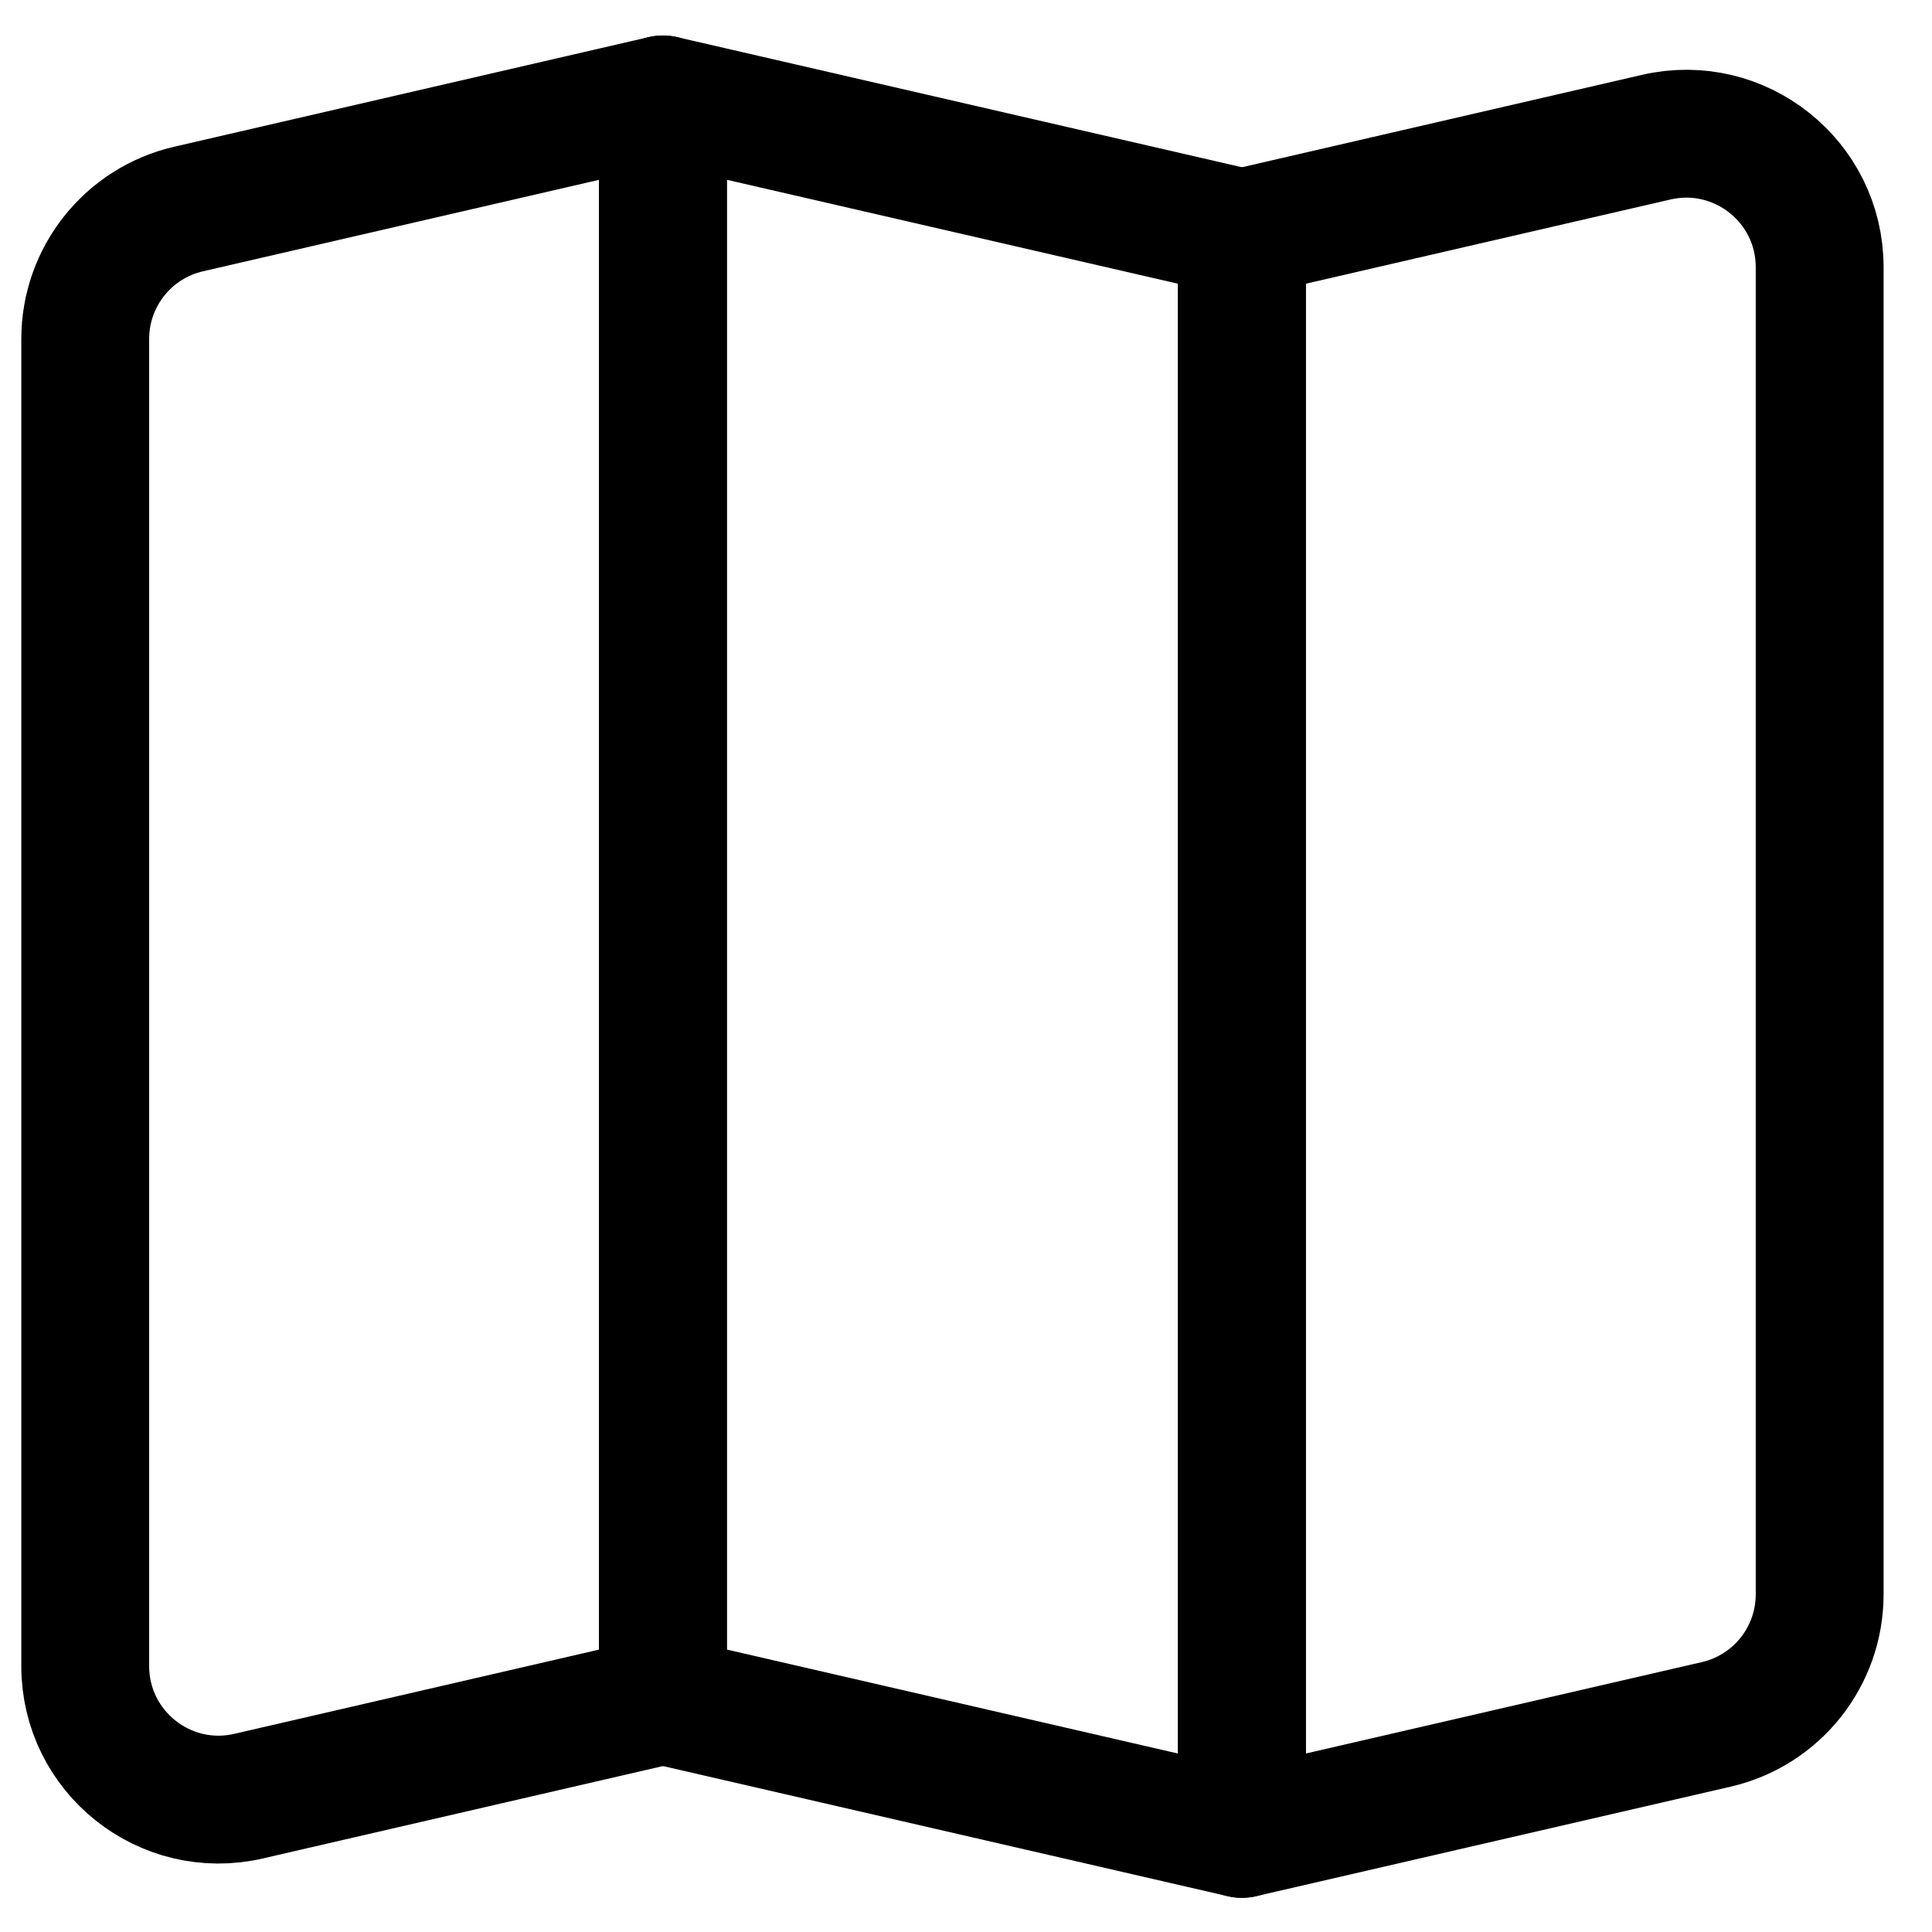
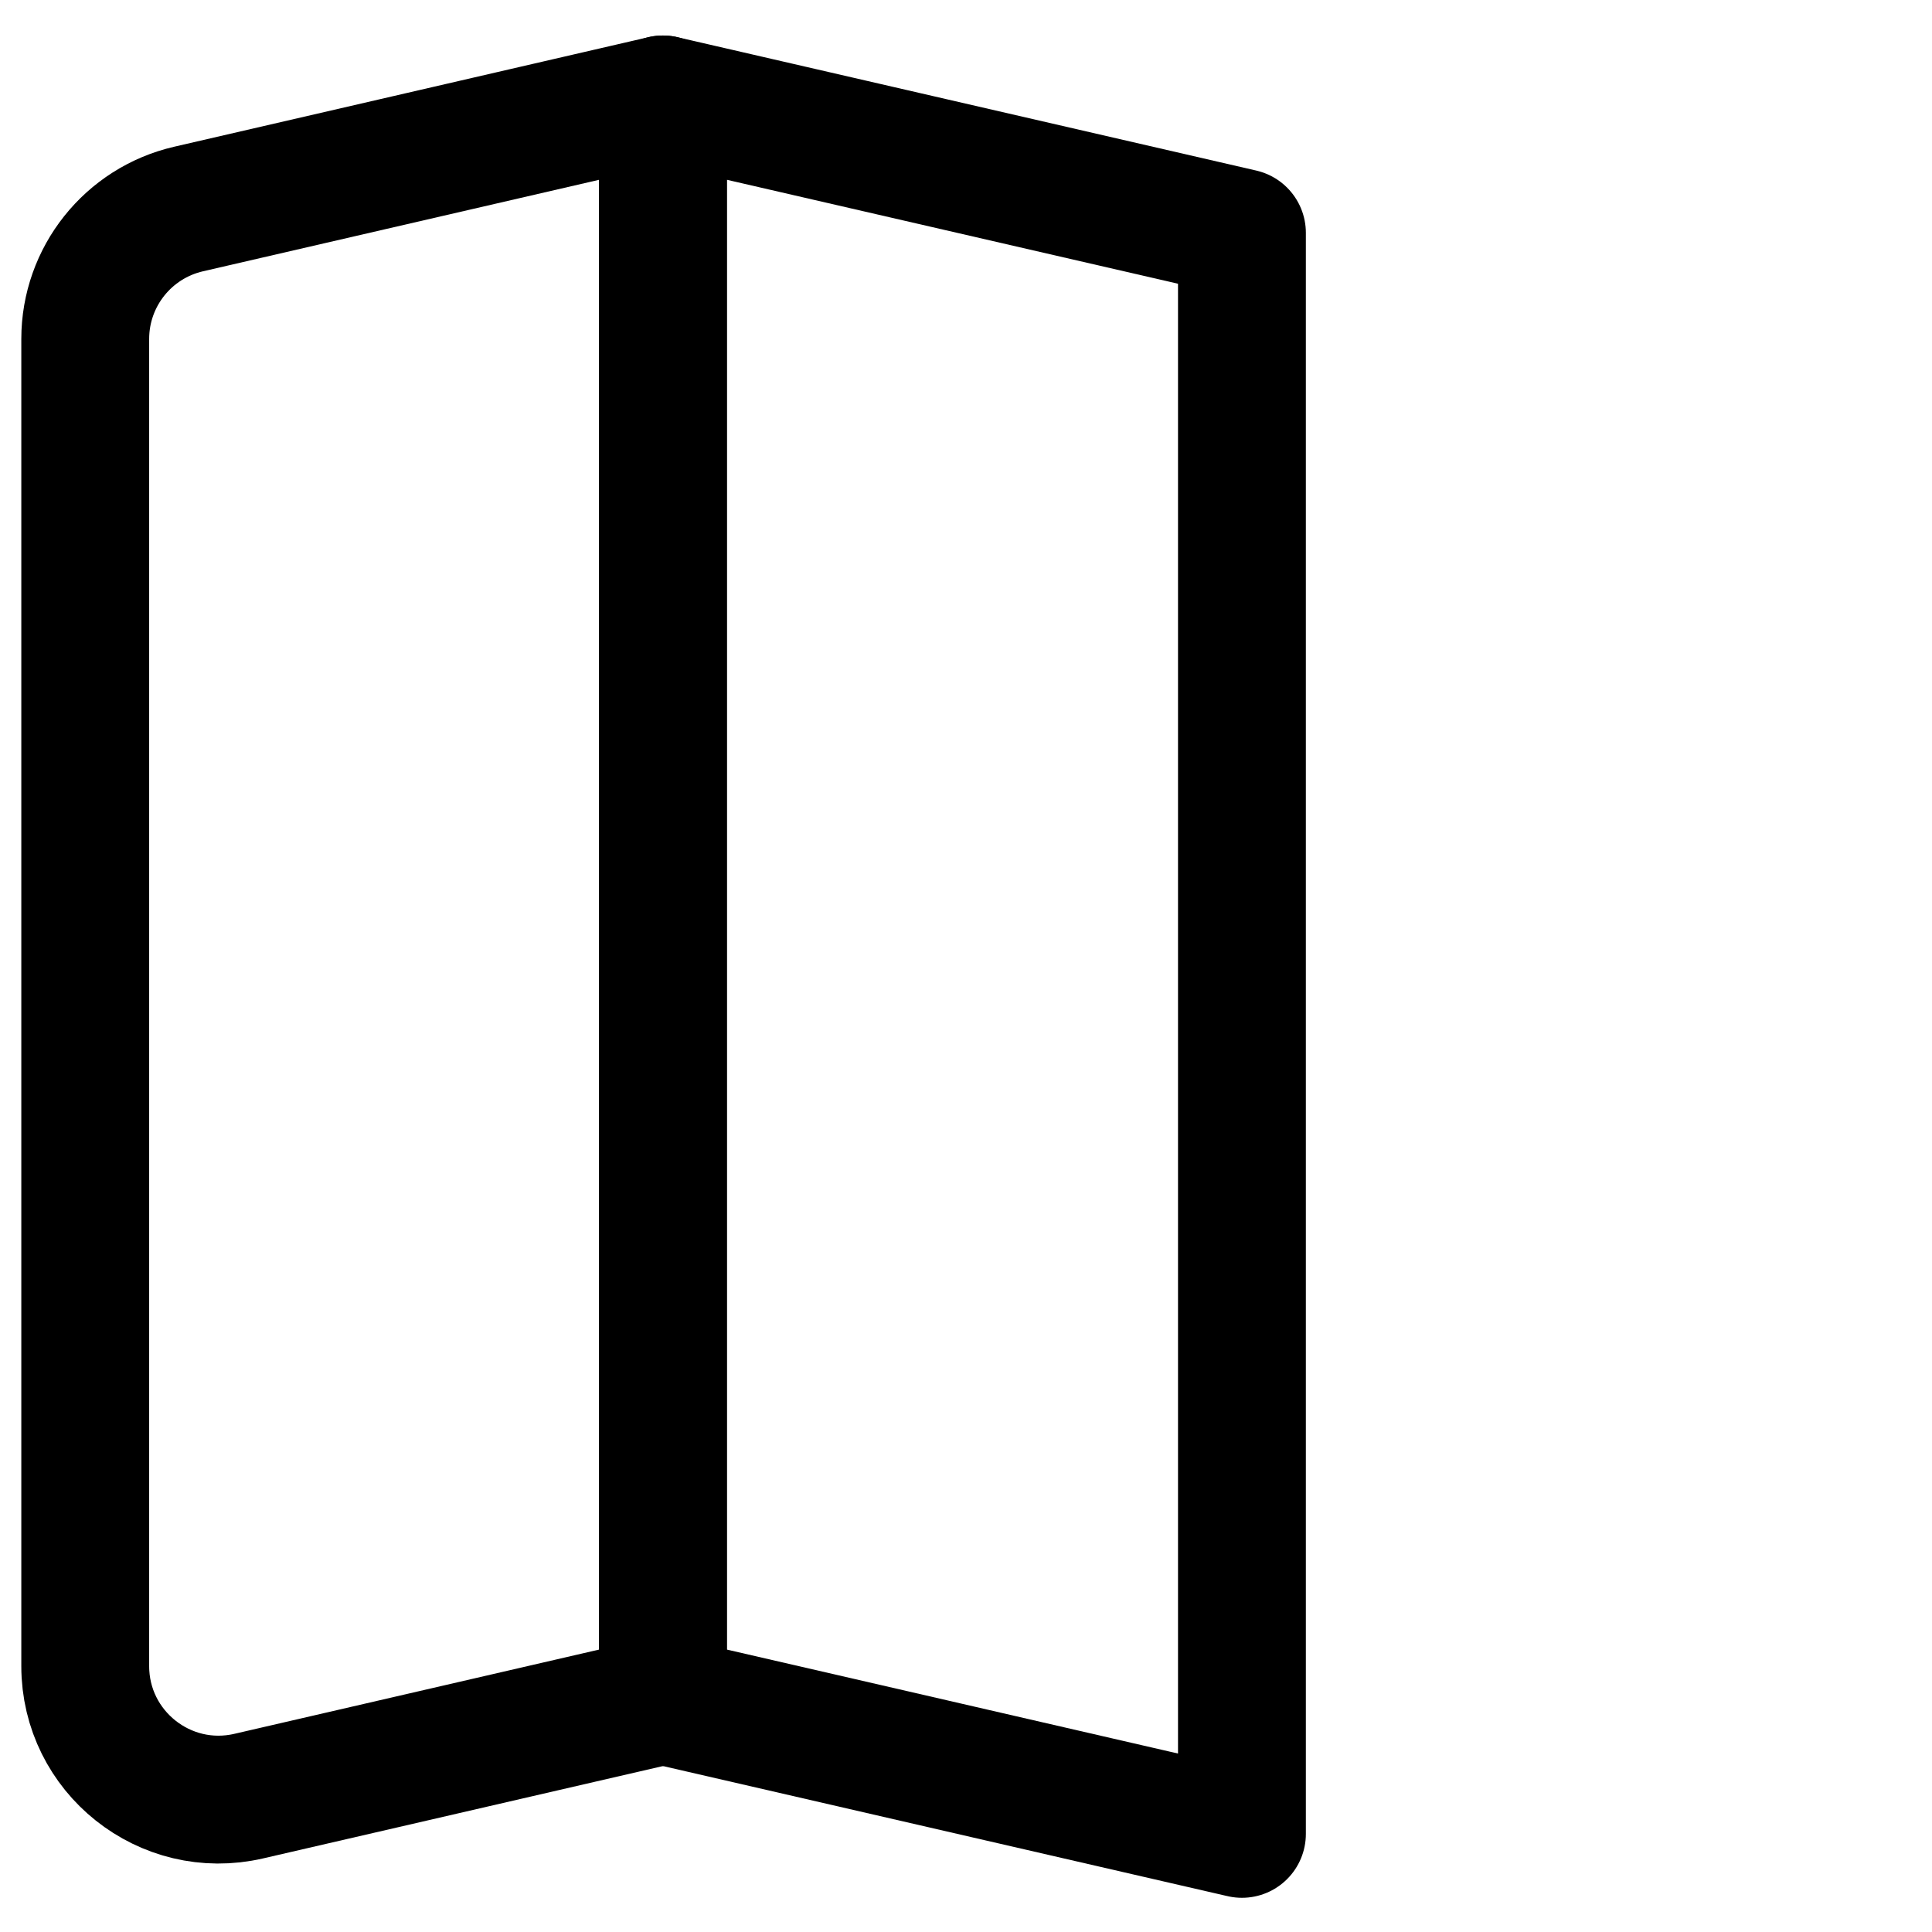
<svg xmlns="http://www.w3.org/2000/svg" width="34" height="34" viewBox="0 0 34 34" fill="none">
  <g id="map-fold--navigation-map-maps-gps-travel-fold">
-     <path id="Vector" d="M11.667 29.925L4.376 31.609C2.905 31.949 1.5 30.831 1.5 29.321V5.965C1.5 4.872 2.254 3.924 3.32 3.678L11.667 1.75V29.925Z" stroke="black" stroke-width="2.25" stroke-linecap="round" stroke-linejoin="round" />
+     <path id="Vector" d="M11.667 29.925L4.376 31.609C2.905 31.949 1.5 30.831 1.5 29.321V5.965C1.5 4.872 2.254 3.924 3.32 3.678L11.667 1.75V29.925" stroke="black" stroke-width="2.25" stroke-linecap="round" stroke-linejoin="round" />
    <path id="Vector_2" d="M11.666 29.925L21.856 32.273V4.098L11.666 1.75V29.925Z" stroke="black" stroke-width="2.25" stroke-linecap="round" stroke-linejoin="round" />
-     <path id="Vector_3" d="M32.023 28.058C32.023 29.151 31.269 30.1 30.204 30.346L21.856 32.273V4.098L29.147 2.414C30.618 2.075 32.023 3.192 32.023 4.702V28.058Z" stroke="black" stroke-width="2.25" stroke-linecap="round" stroke-linejoin="round" />
  </g>
</svg>